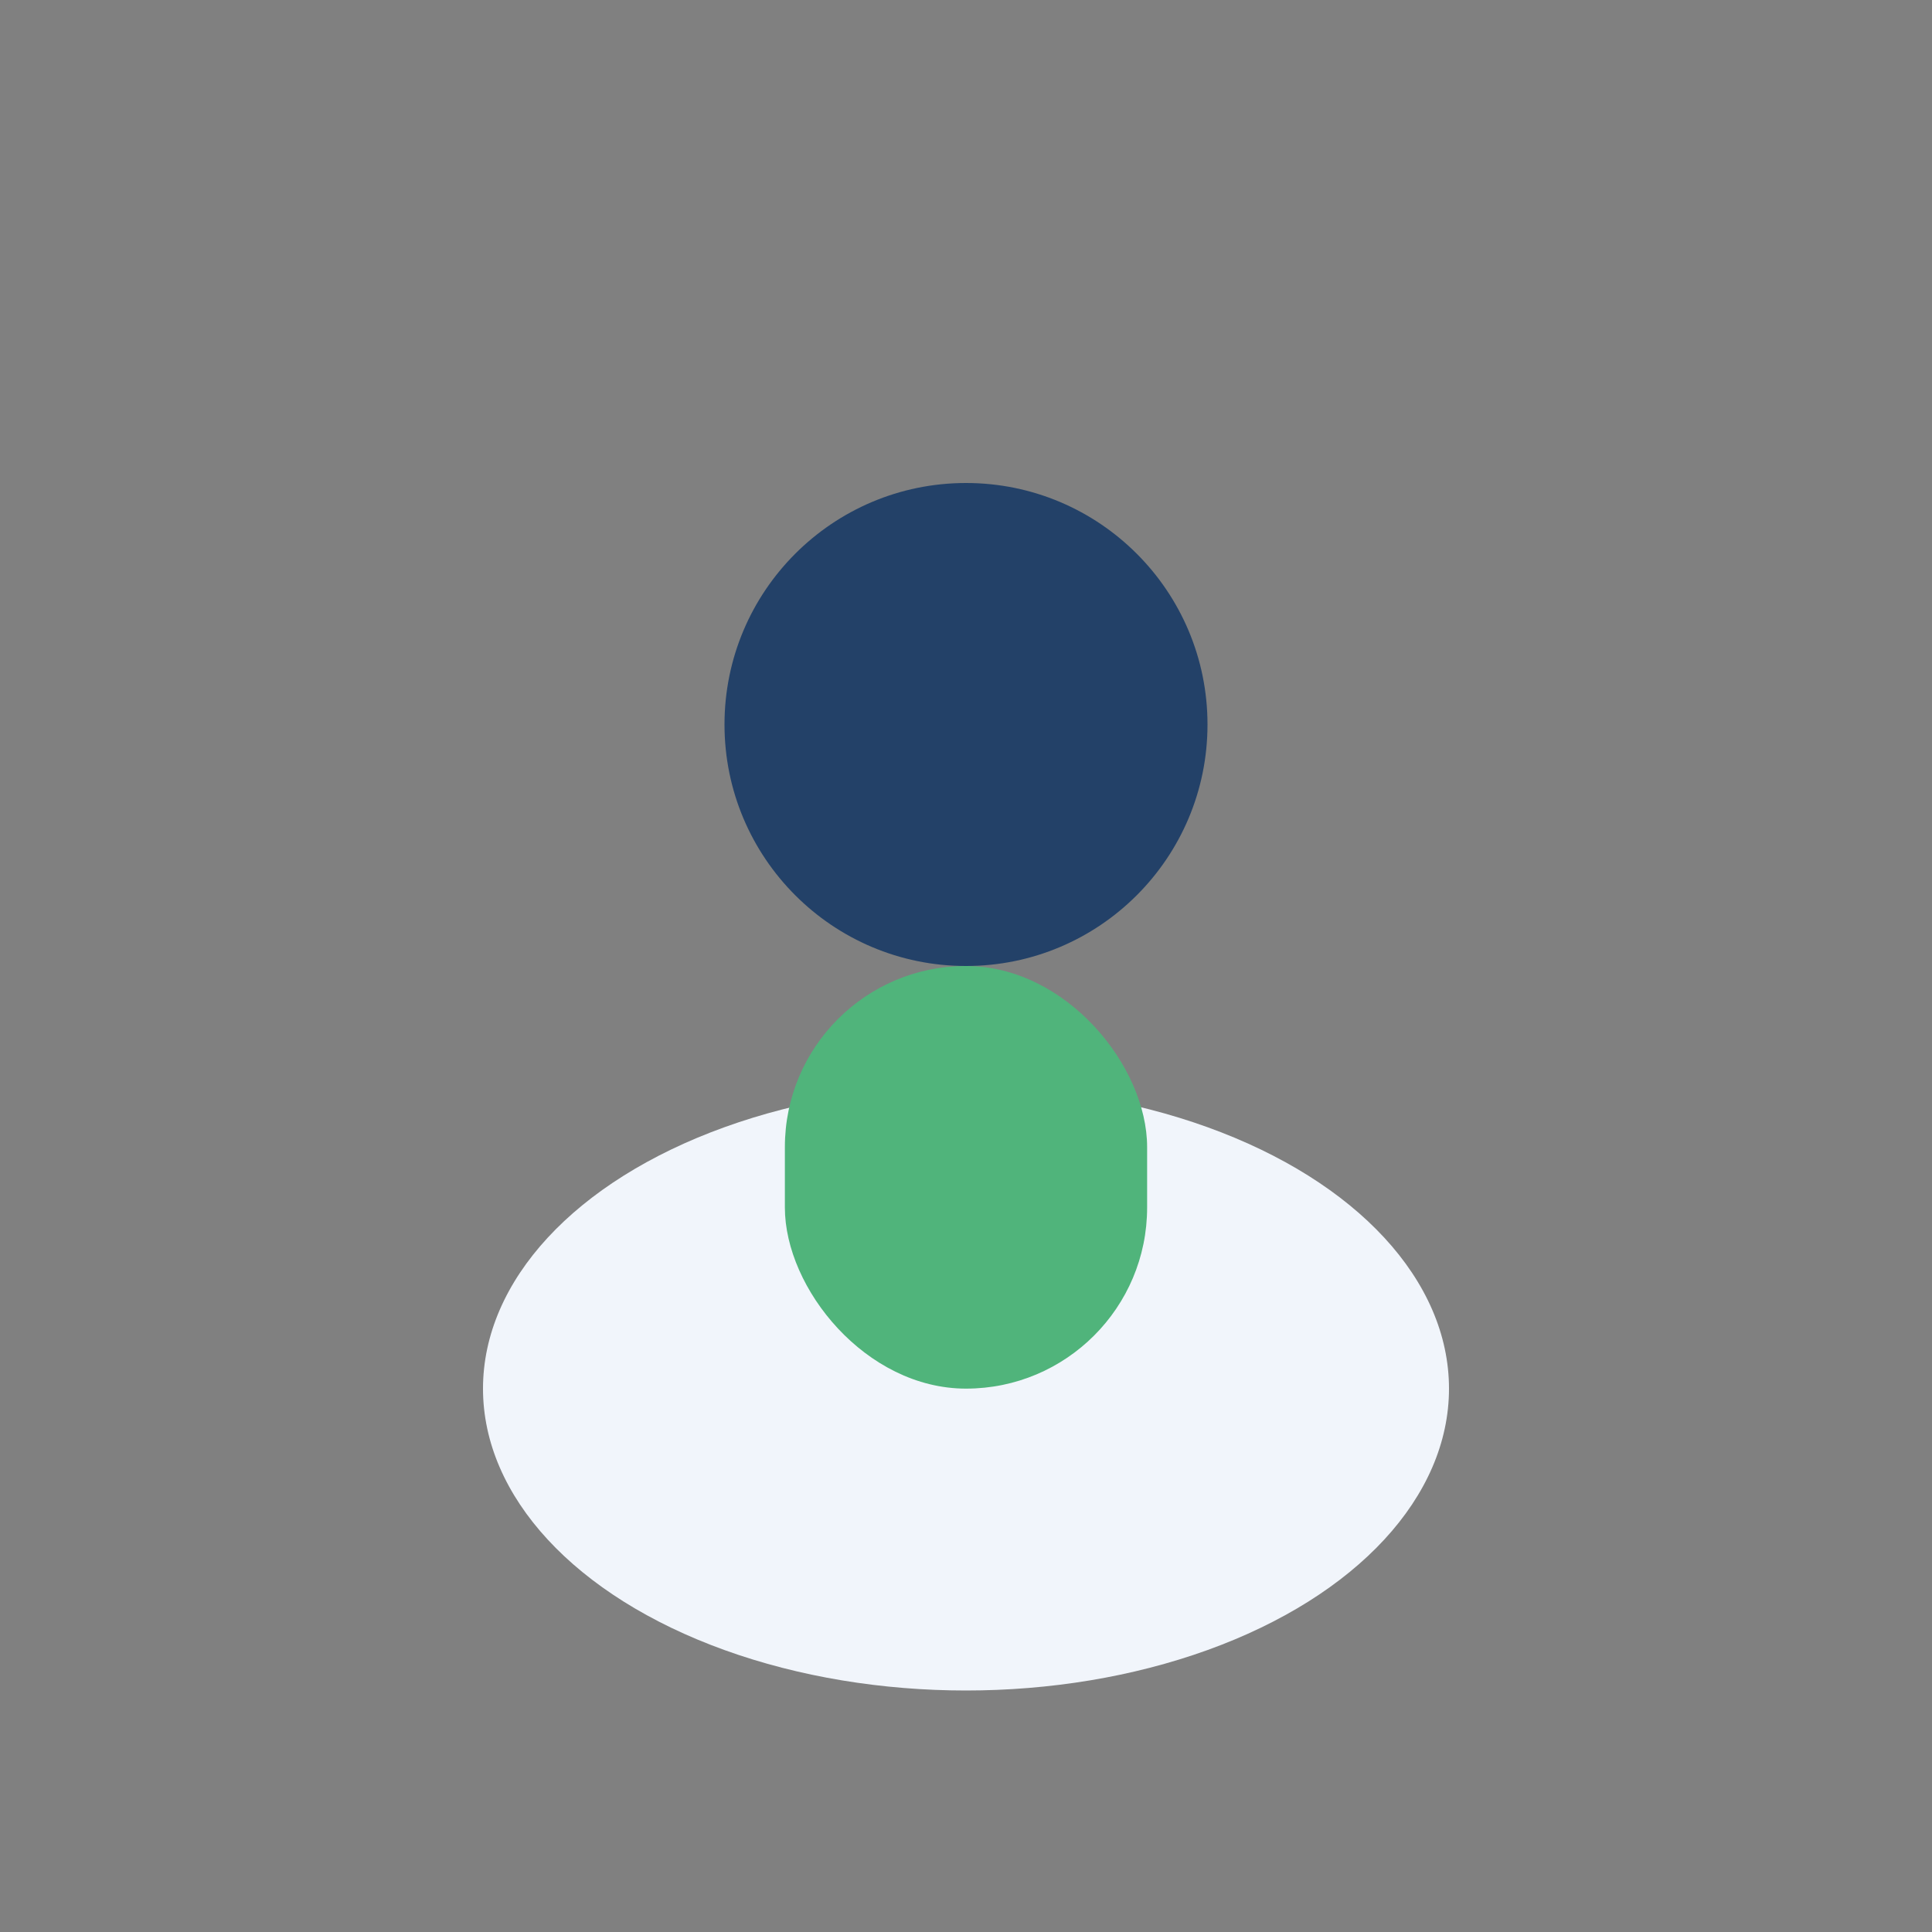
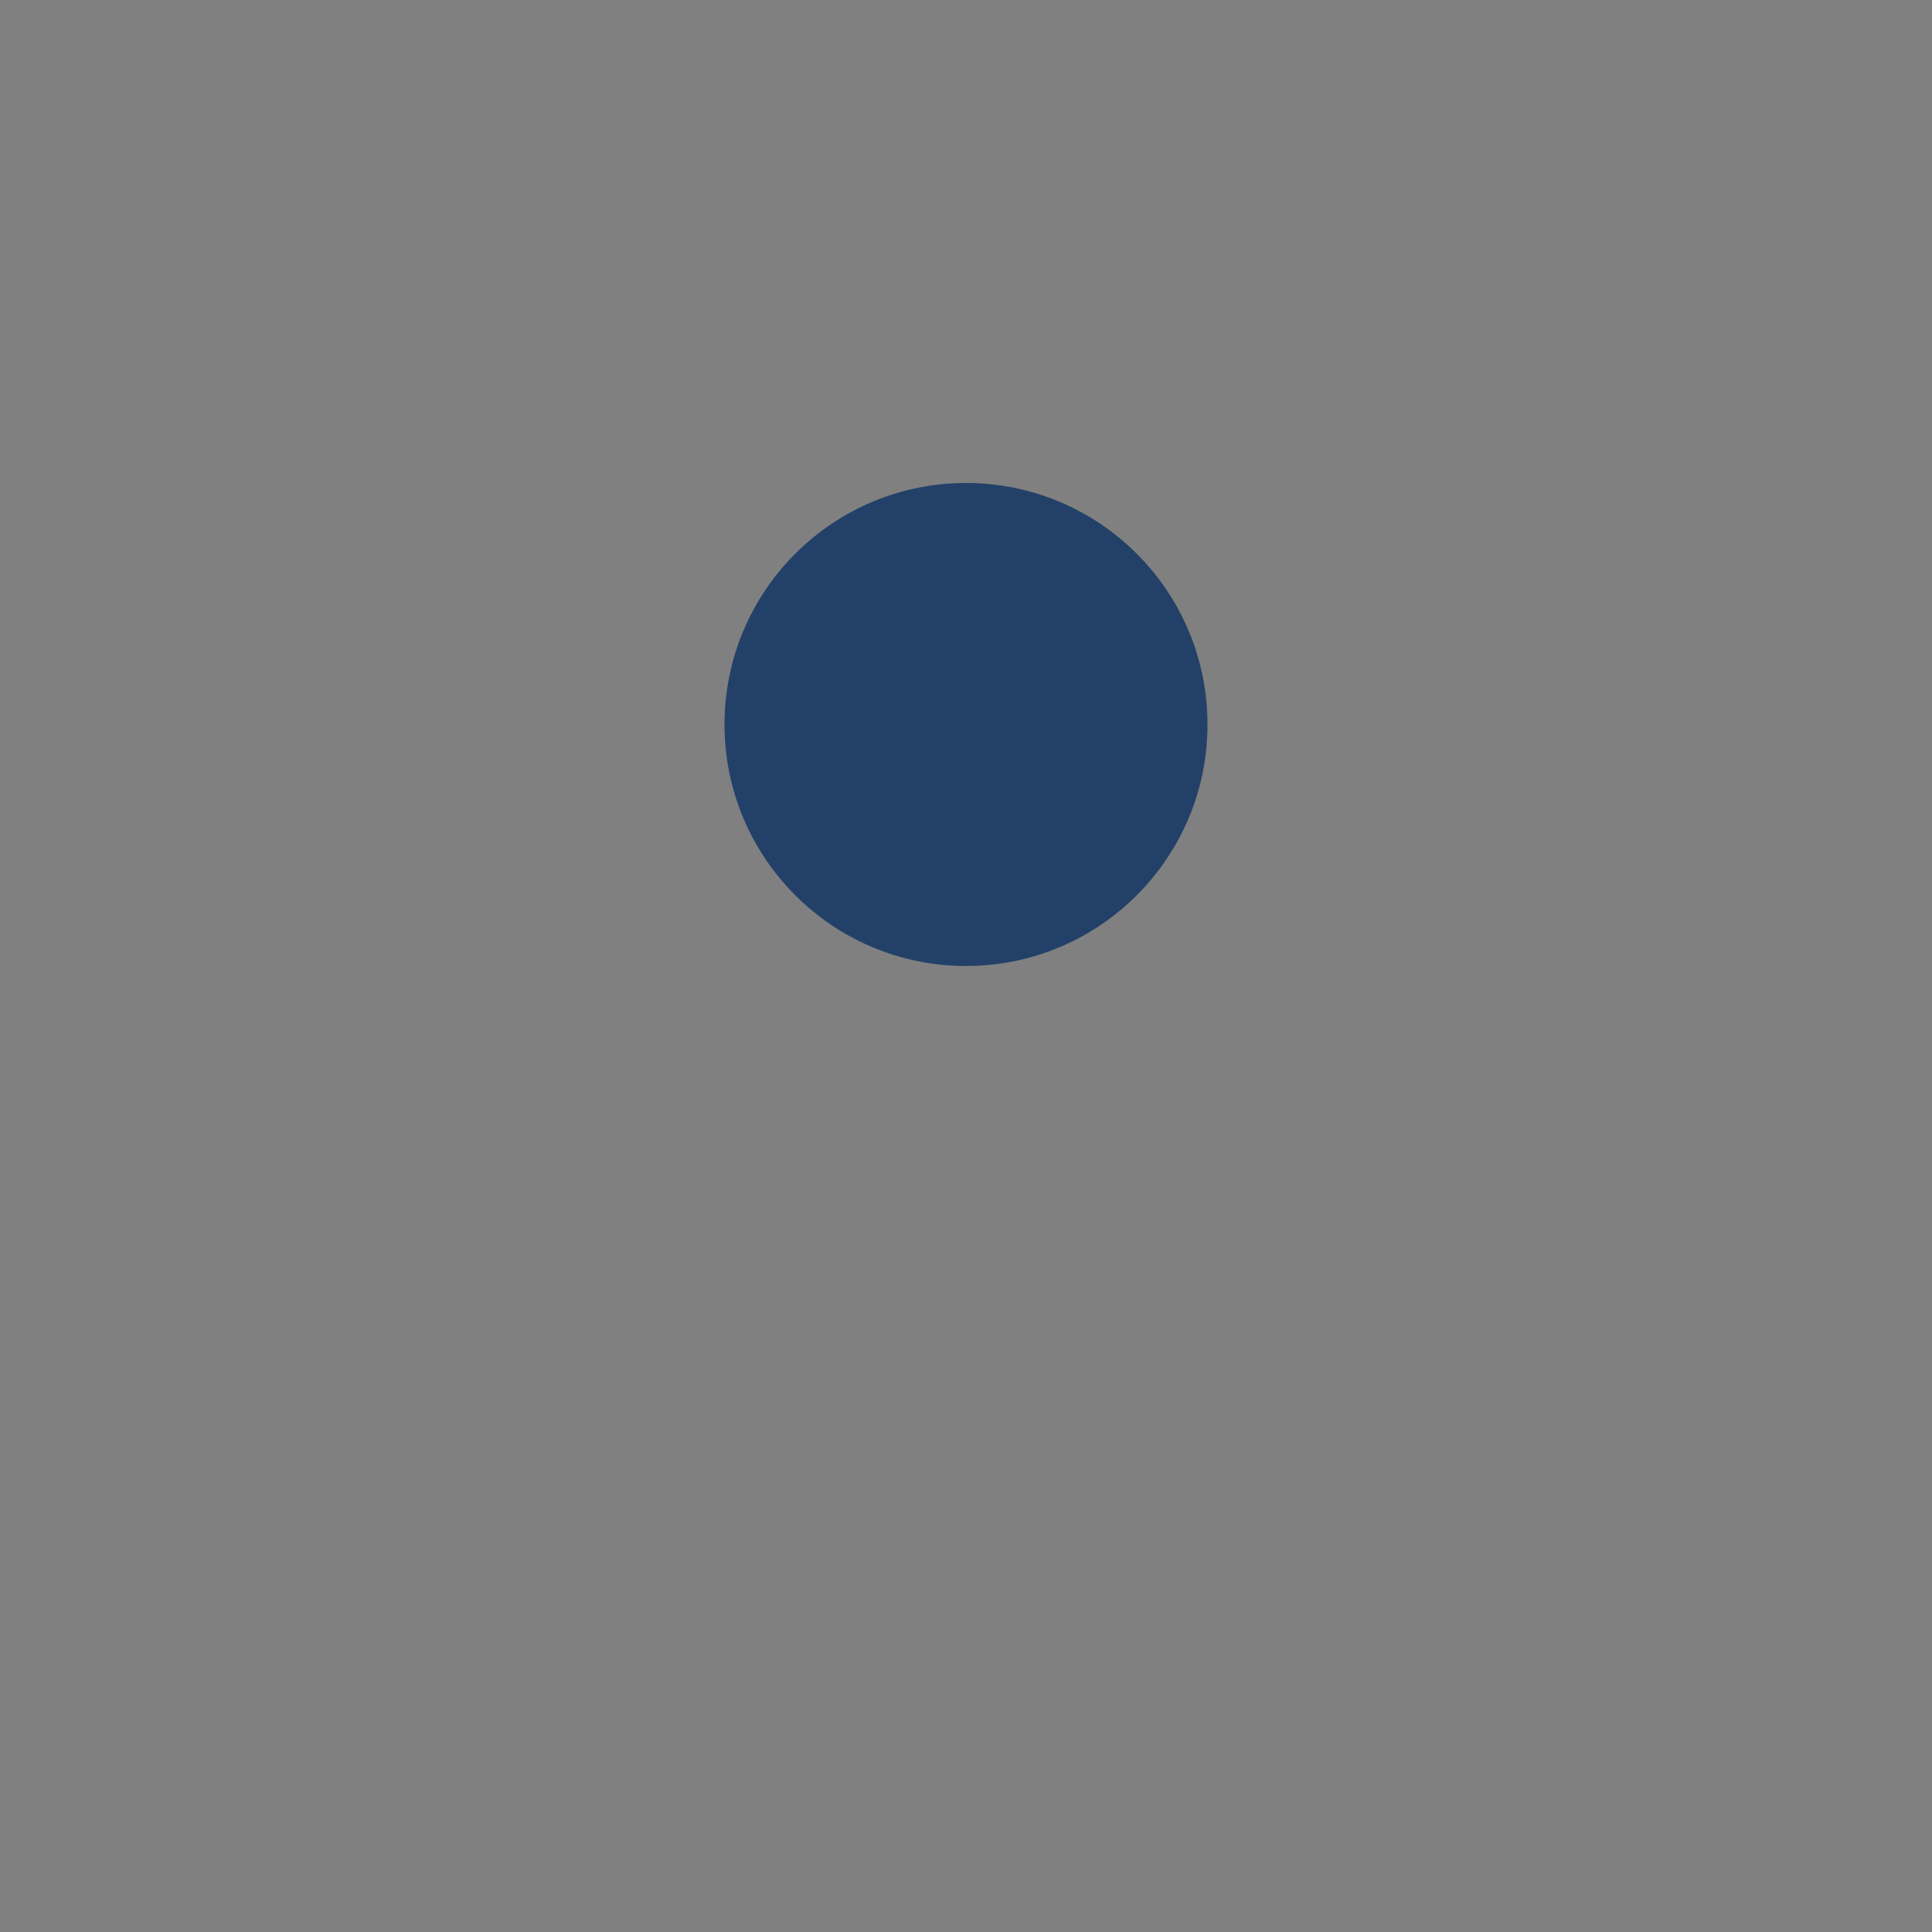
<svg xmlns="http://www.w3.org/2000/svg" width="32" height="32" viewBox="0 0 32 32">
  <rect x="0" y="0" width="32" height="32" fill="#808080" stroke="none" />
  <circle cx="16" cy="12" r="4" fill="#234168" />
-   <ellipse cx="16" cy="23" rx="8" ry="5" fill="#F1F5FB" />
-   <rect x="13" y="16" width="6" height="7" rx="3" fill="#50B47B" />
</svg>